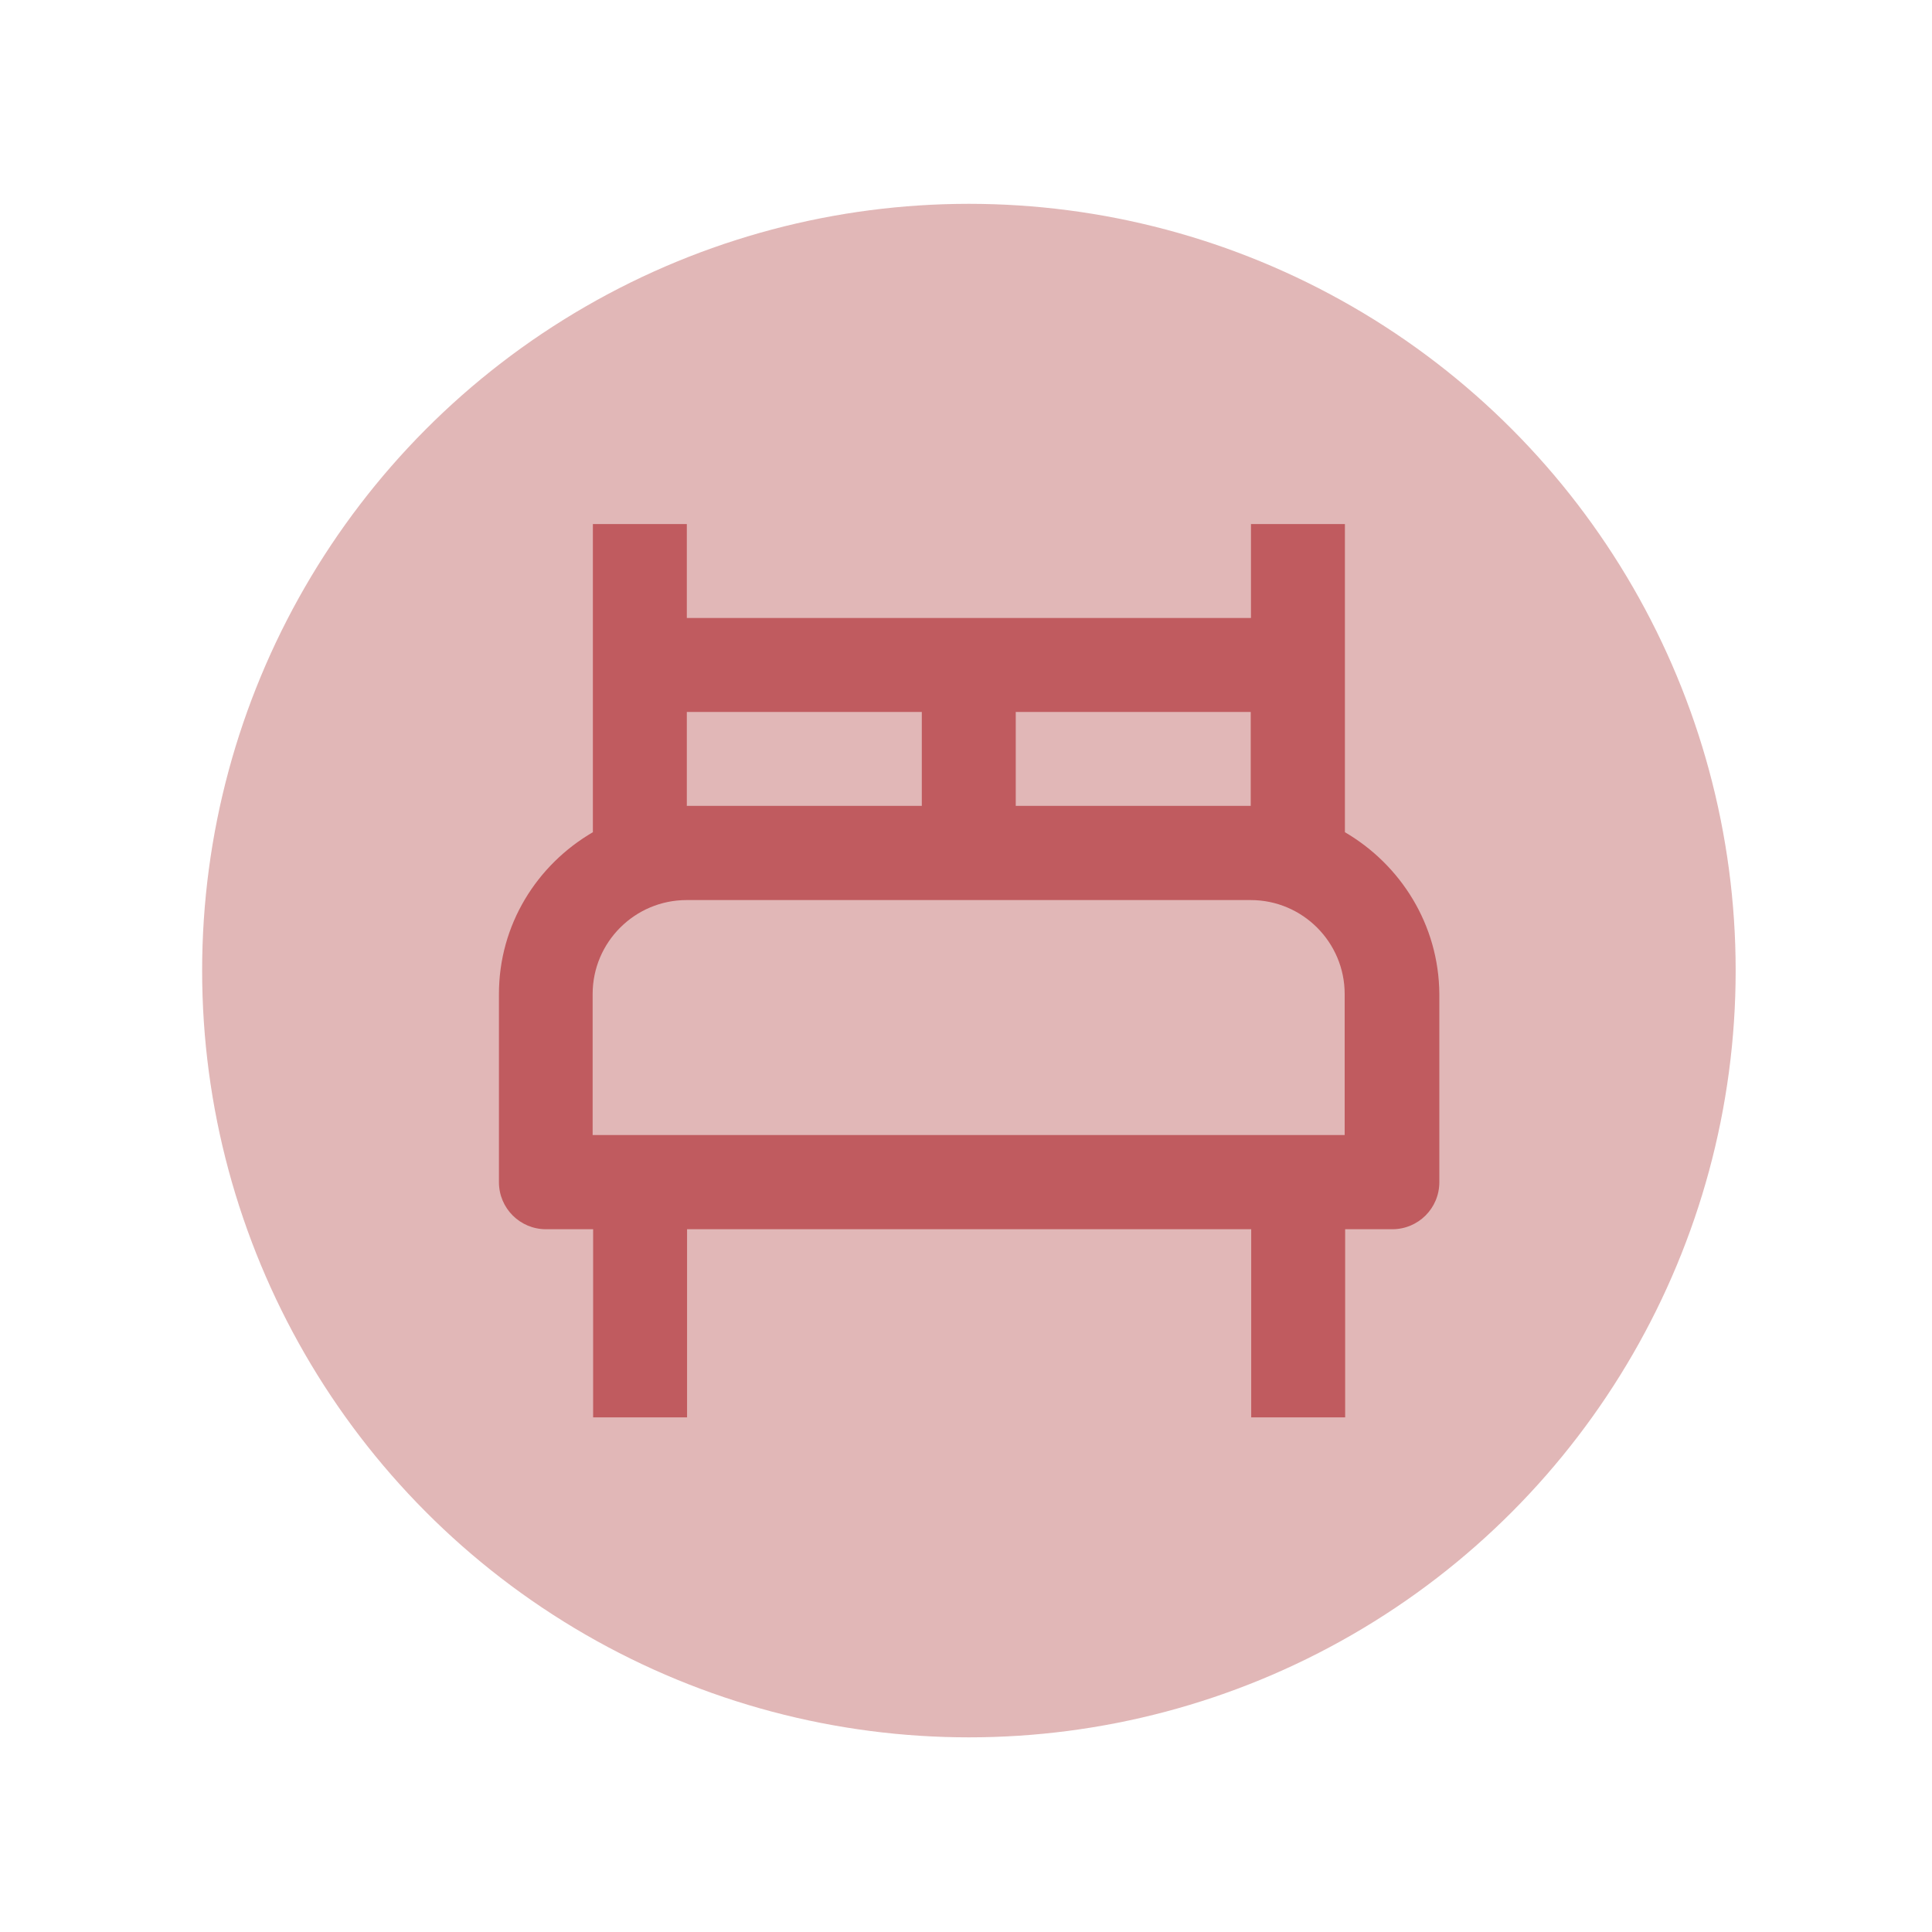
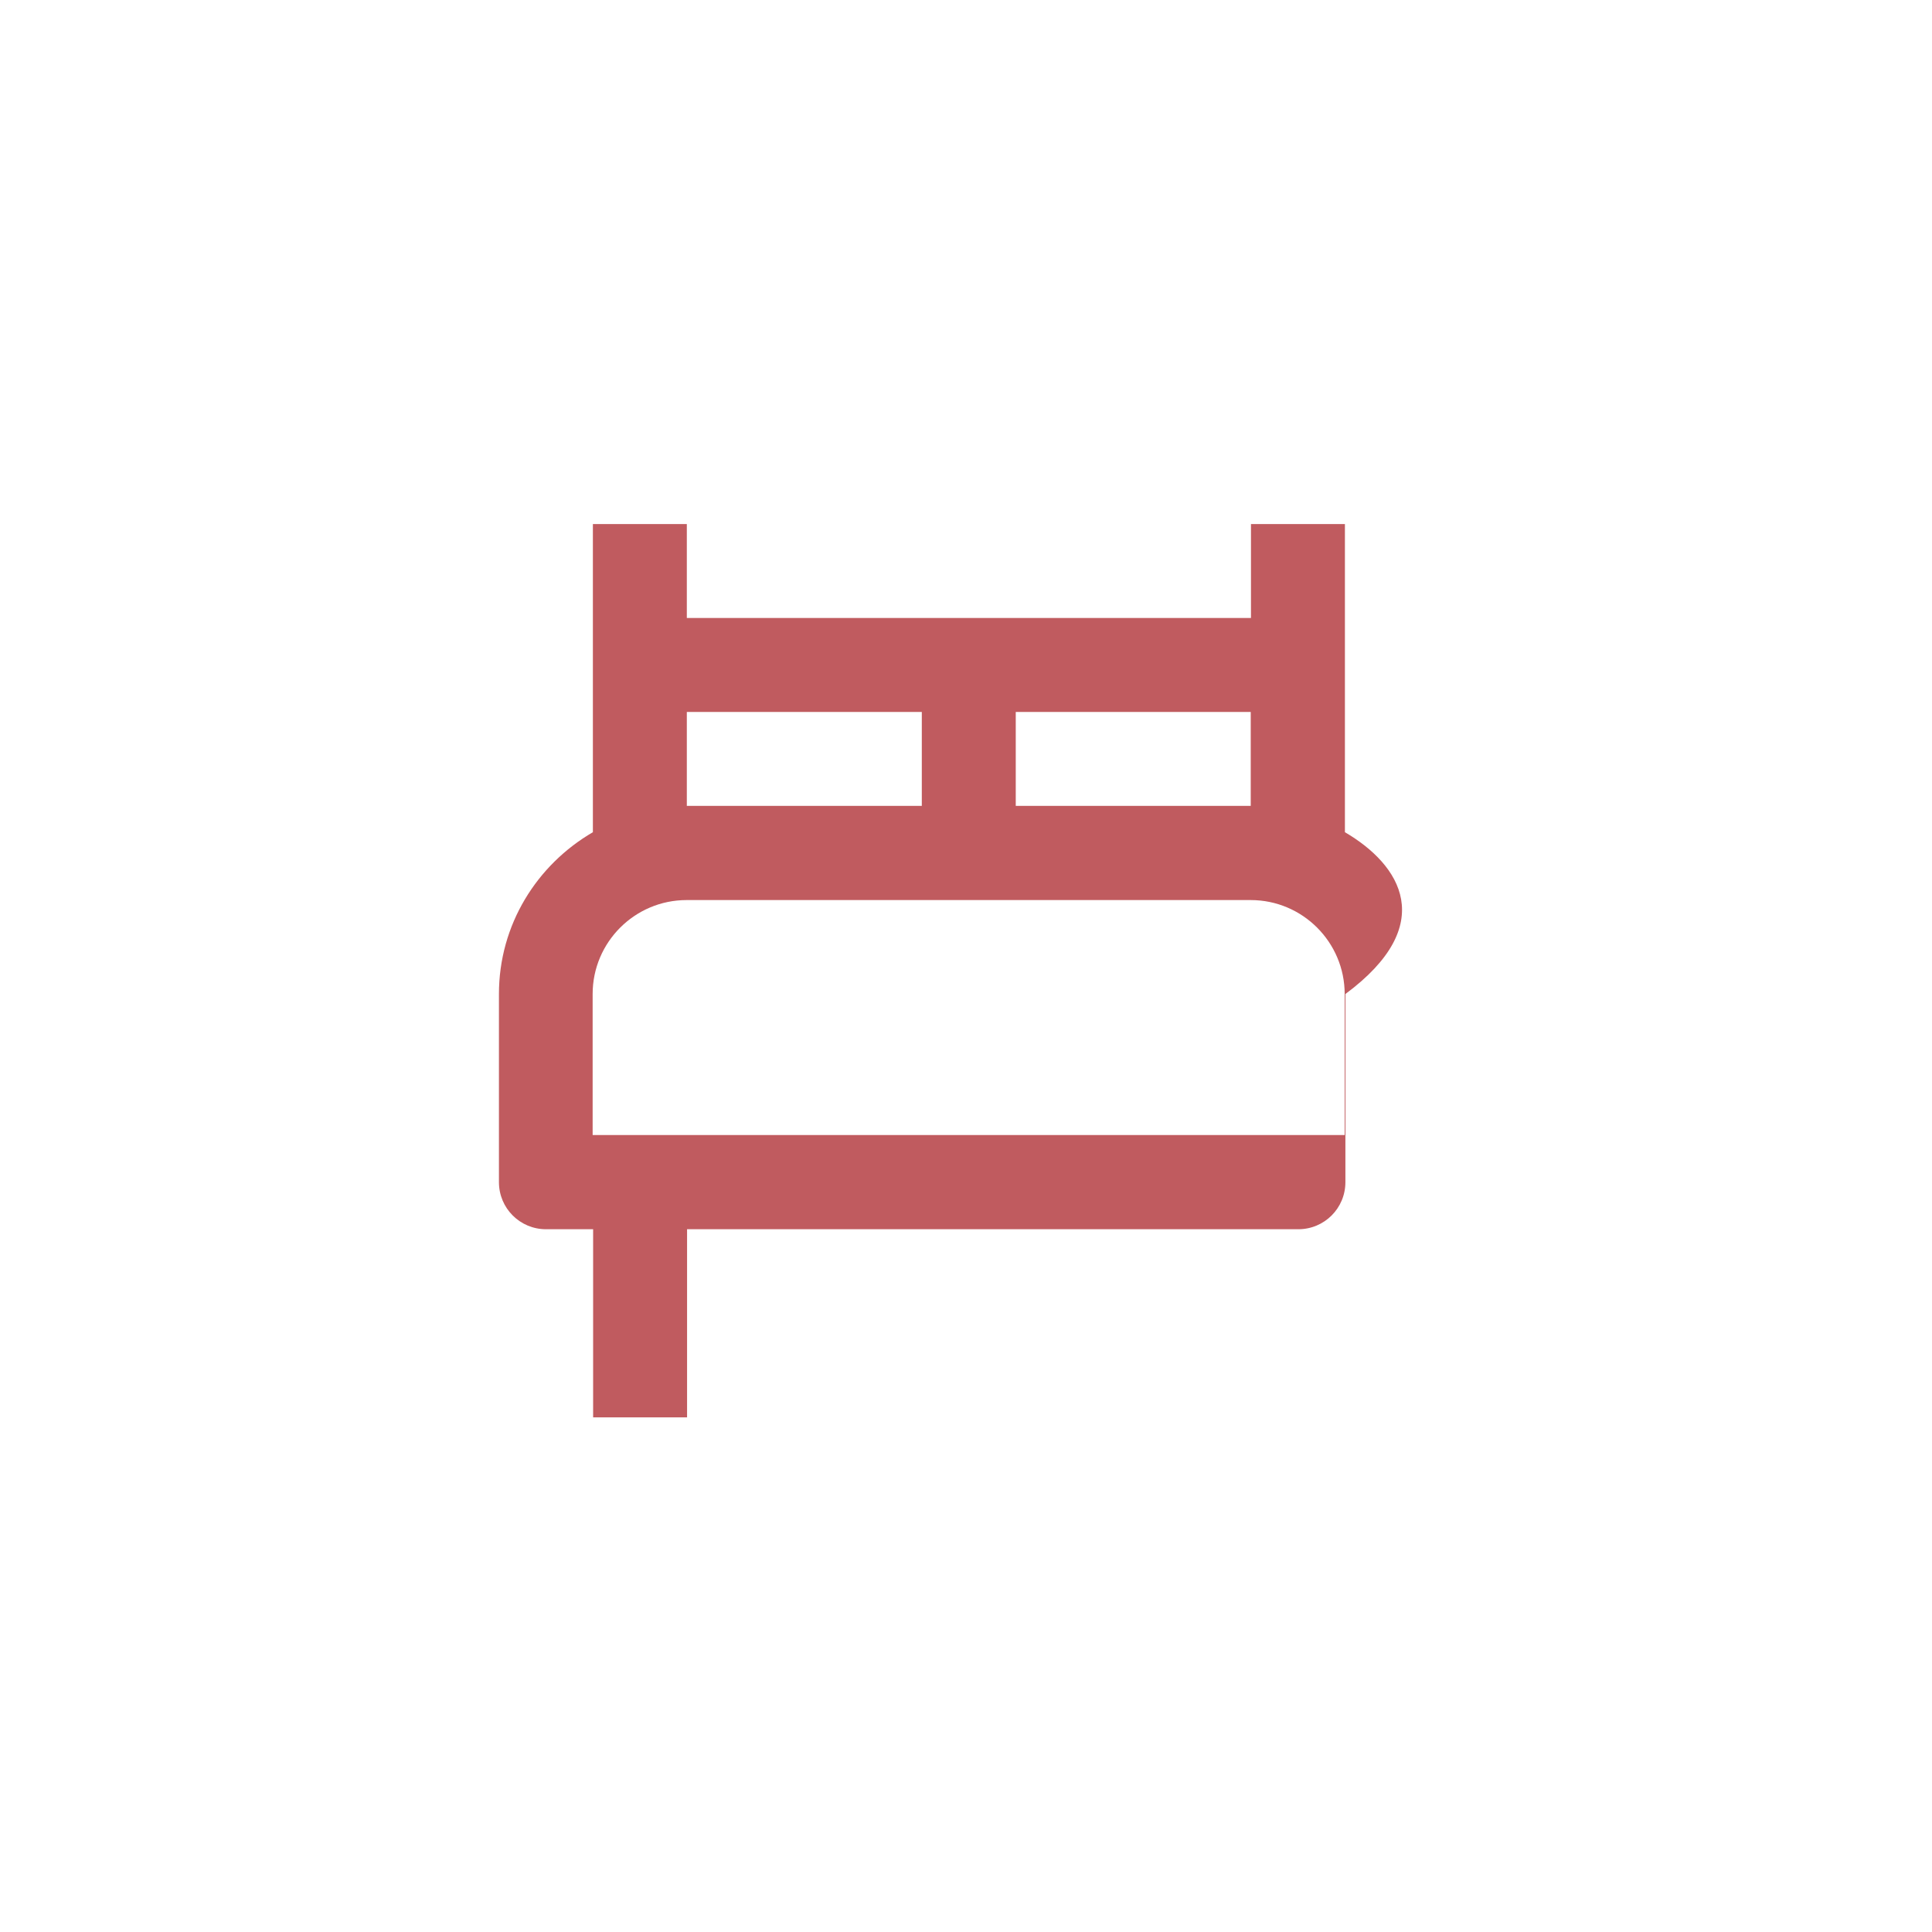
<svg xmlns="http://www.w3.org/2000/svg" version="1.1" id="Layer_1" x="0px" y="0px" viewBox="0 0 800 800" style="enable-background:new 0 0 800 800;" xml:space="preserve">
  <style type="text/css">
	.st0{opacity:0.66;fill:#D19192;}
	.st1{fill:#C05B5F;}
</style>
-   <circle class="st0" cx="401.2" cy="401.9" r="317.5" />
-   <path class="st1" d="M556.9,344.6V217h-38.9v38.9H284.4V217h-38.9v127.6c-23.2,13.5-38.9,38.3-38.9,67v77.9  c0,10.8,8.7,19.5,19.5,19.5h19.5v77.9h38.9v-77.9h233.6v77.9h38.9v-77.9h19.5c10.8,0,19.5-8.7,19.5-19.5v-77.9  C595.8,382.9,580,358.1,556.9,344.6z M517.9,294.8v38.9h-97.3v-38.9H517.9z M284.4,294.8h97.3v38.9h-97.3V294.8z M556.9,470H245.4  v-58.4c0-21.5,17.5-38.9,38.9-38.9h233.6c21.5,0,38.9,17.5,38.9,38.9V470z" />
+   <path class="st1" d="M556.9,344.6V217h-38.9v38.9H284.4V217h-38.9v127.6c-23.2,13.5-38.9,38.3-38.9,67v77.9  c0,10.8,8.7,19.5,19.5,19.5h19.5v77.9h38.9v-77.9h233.6v77.9v-77.9h19.5c10.8,0,19.5-8.7,19.5-19.5v-77.9  C595.8,382.9,580,358.1,556.9,344.6z M517.9,294.8v38.9h-97.3v-38.9H517.9z M284.4,294.8h97.3v38.9h-97.3V294.8z M556.9,470H245.4  v-58.4c0-21.5,17.5-38.9,38.9-38.9h233.6c21.5,0,38.9,17.5,38.9,38.9V470z" />
</svg>